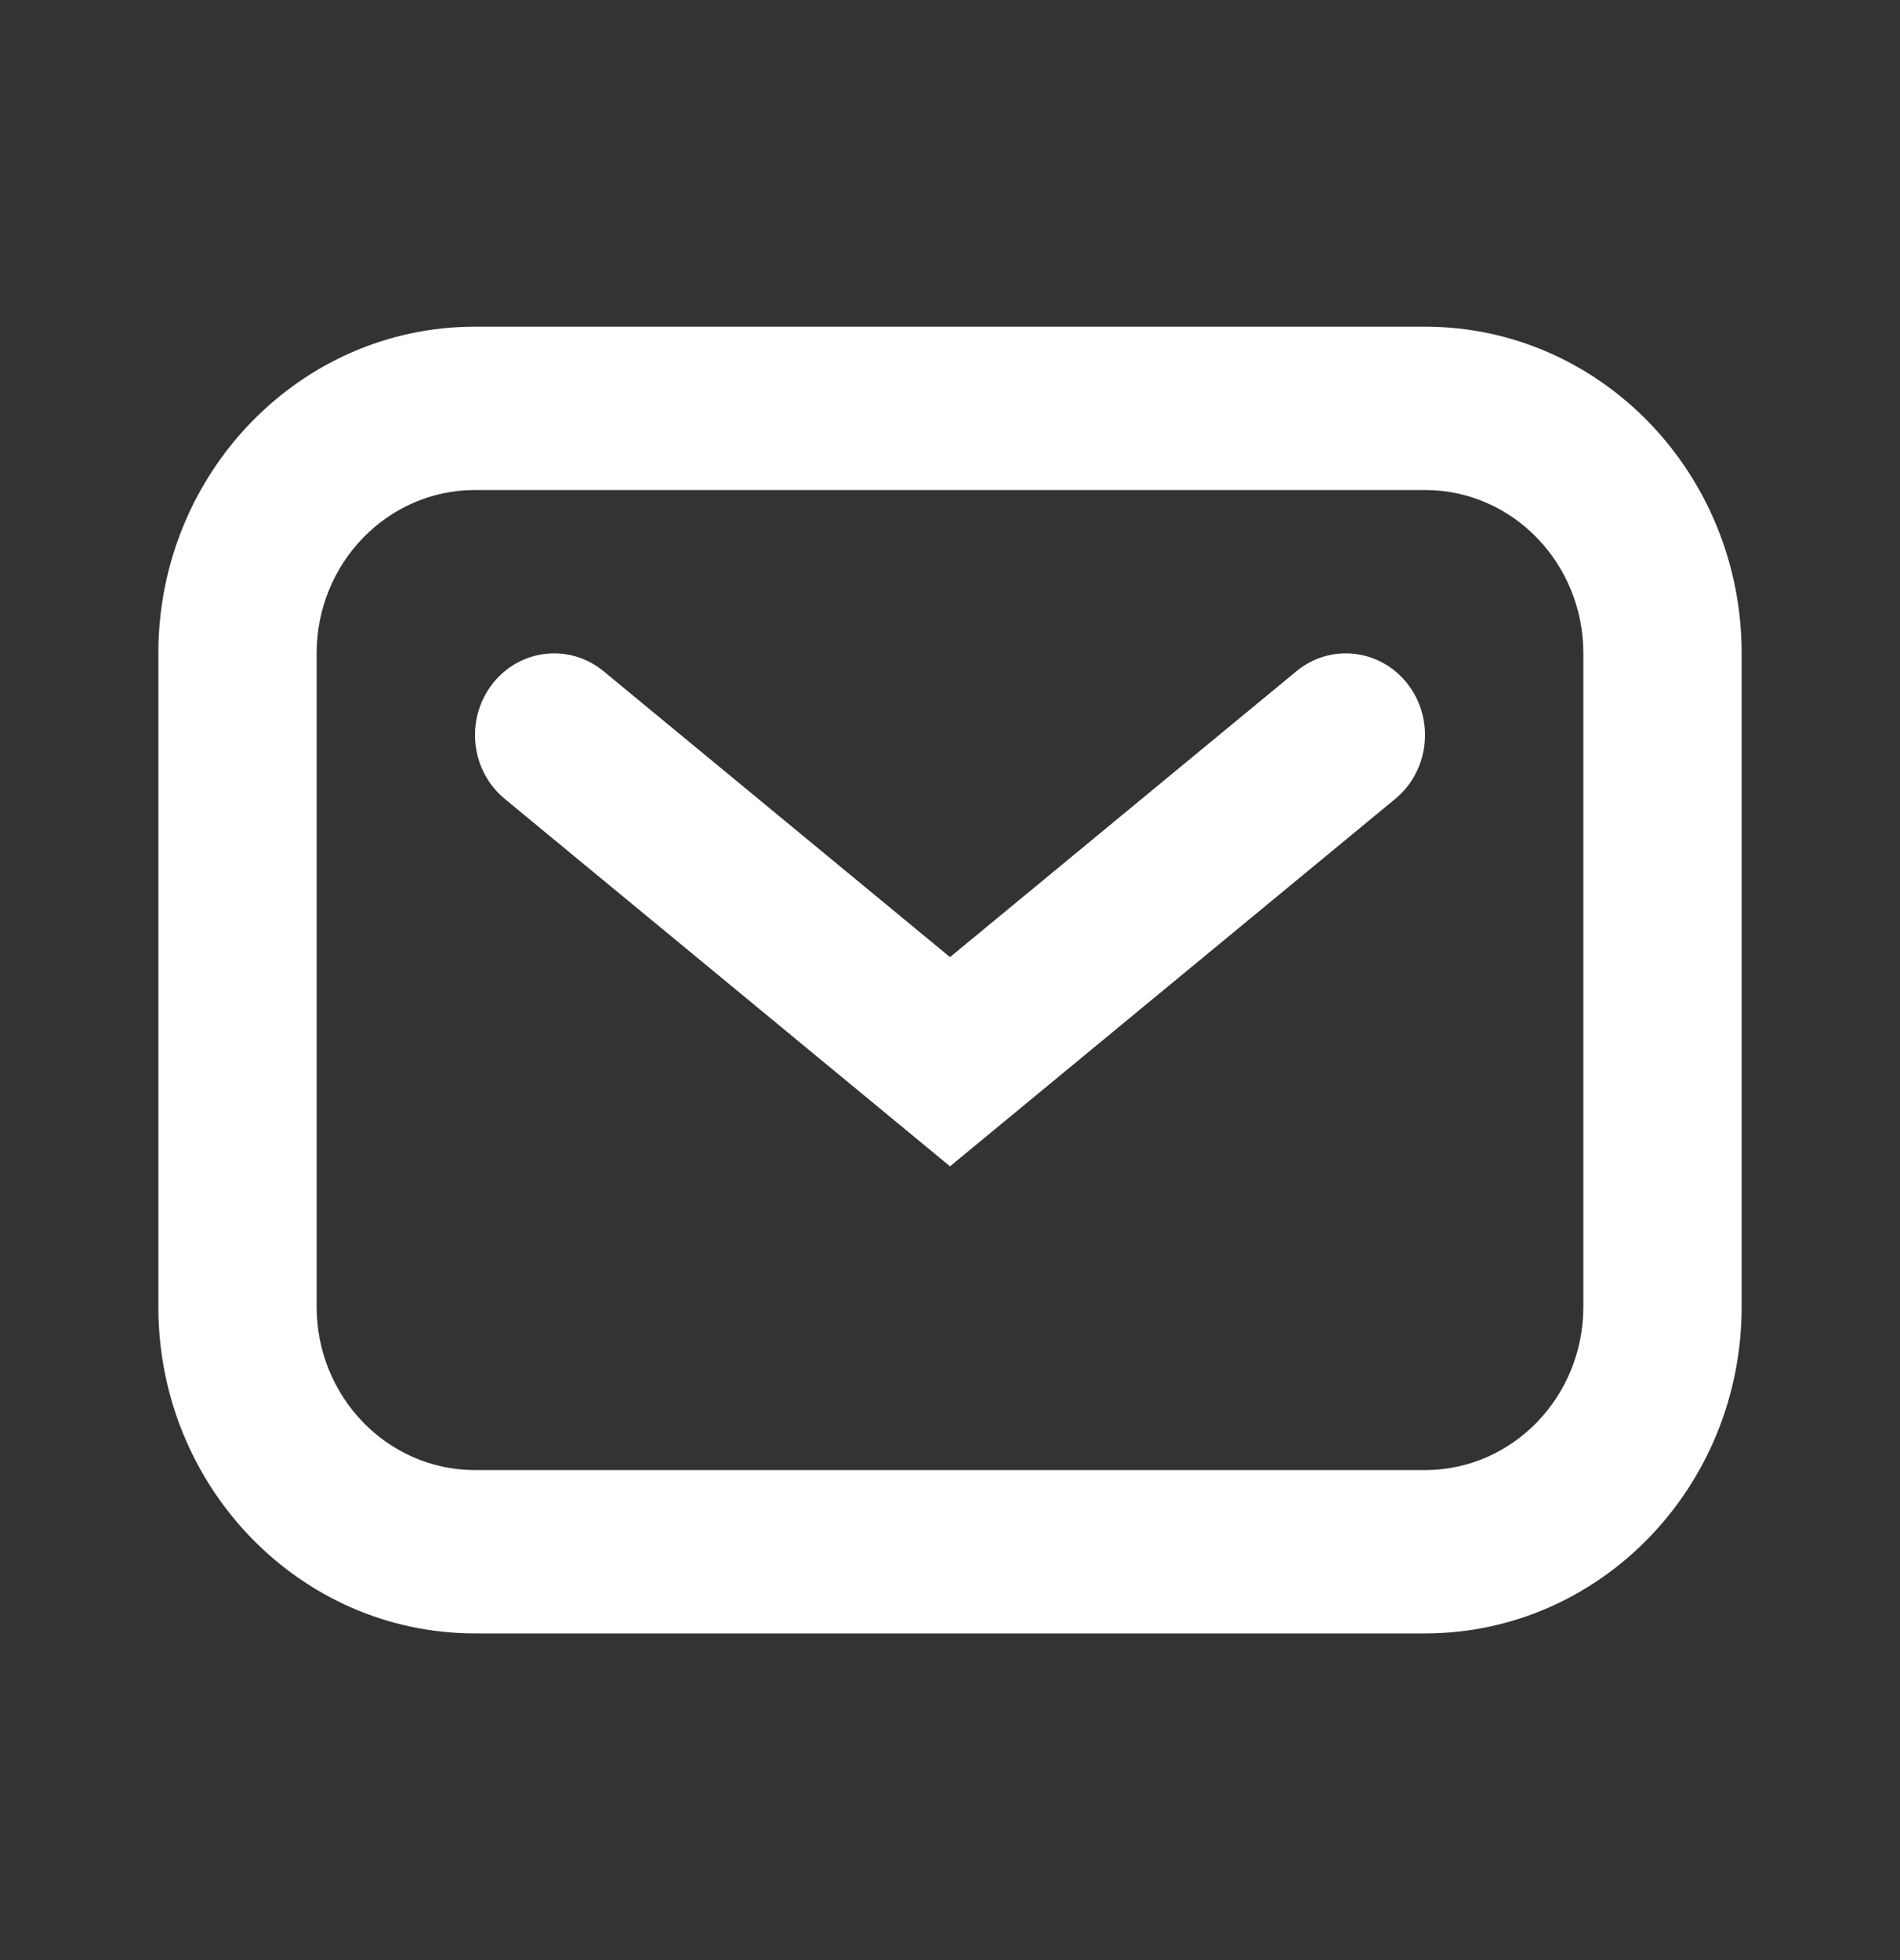
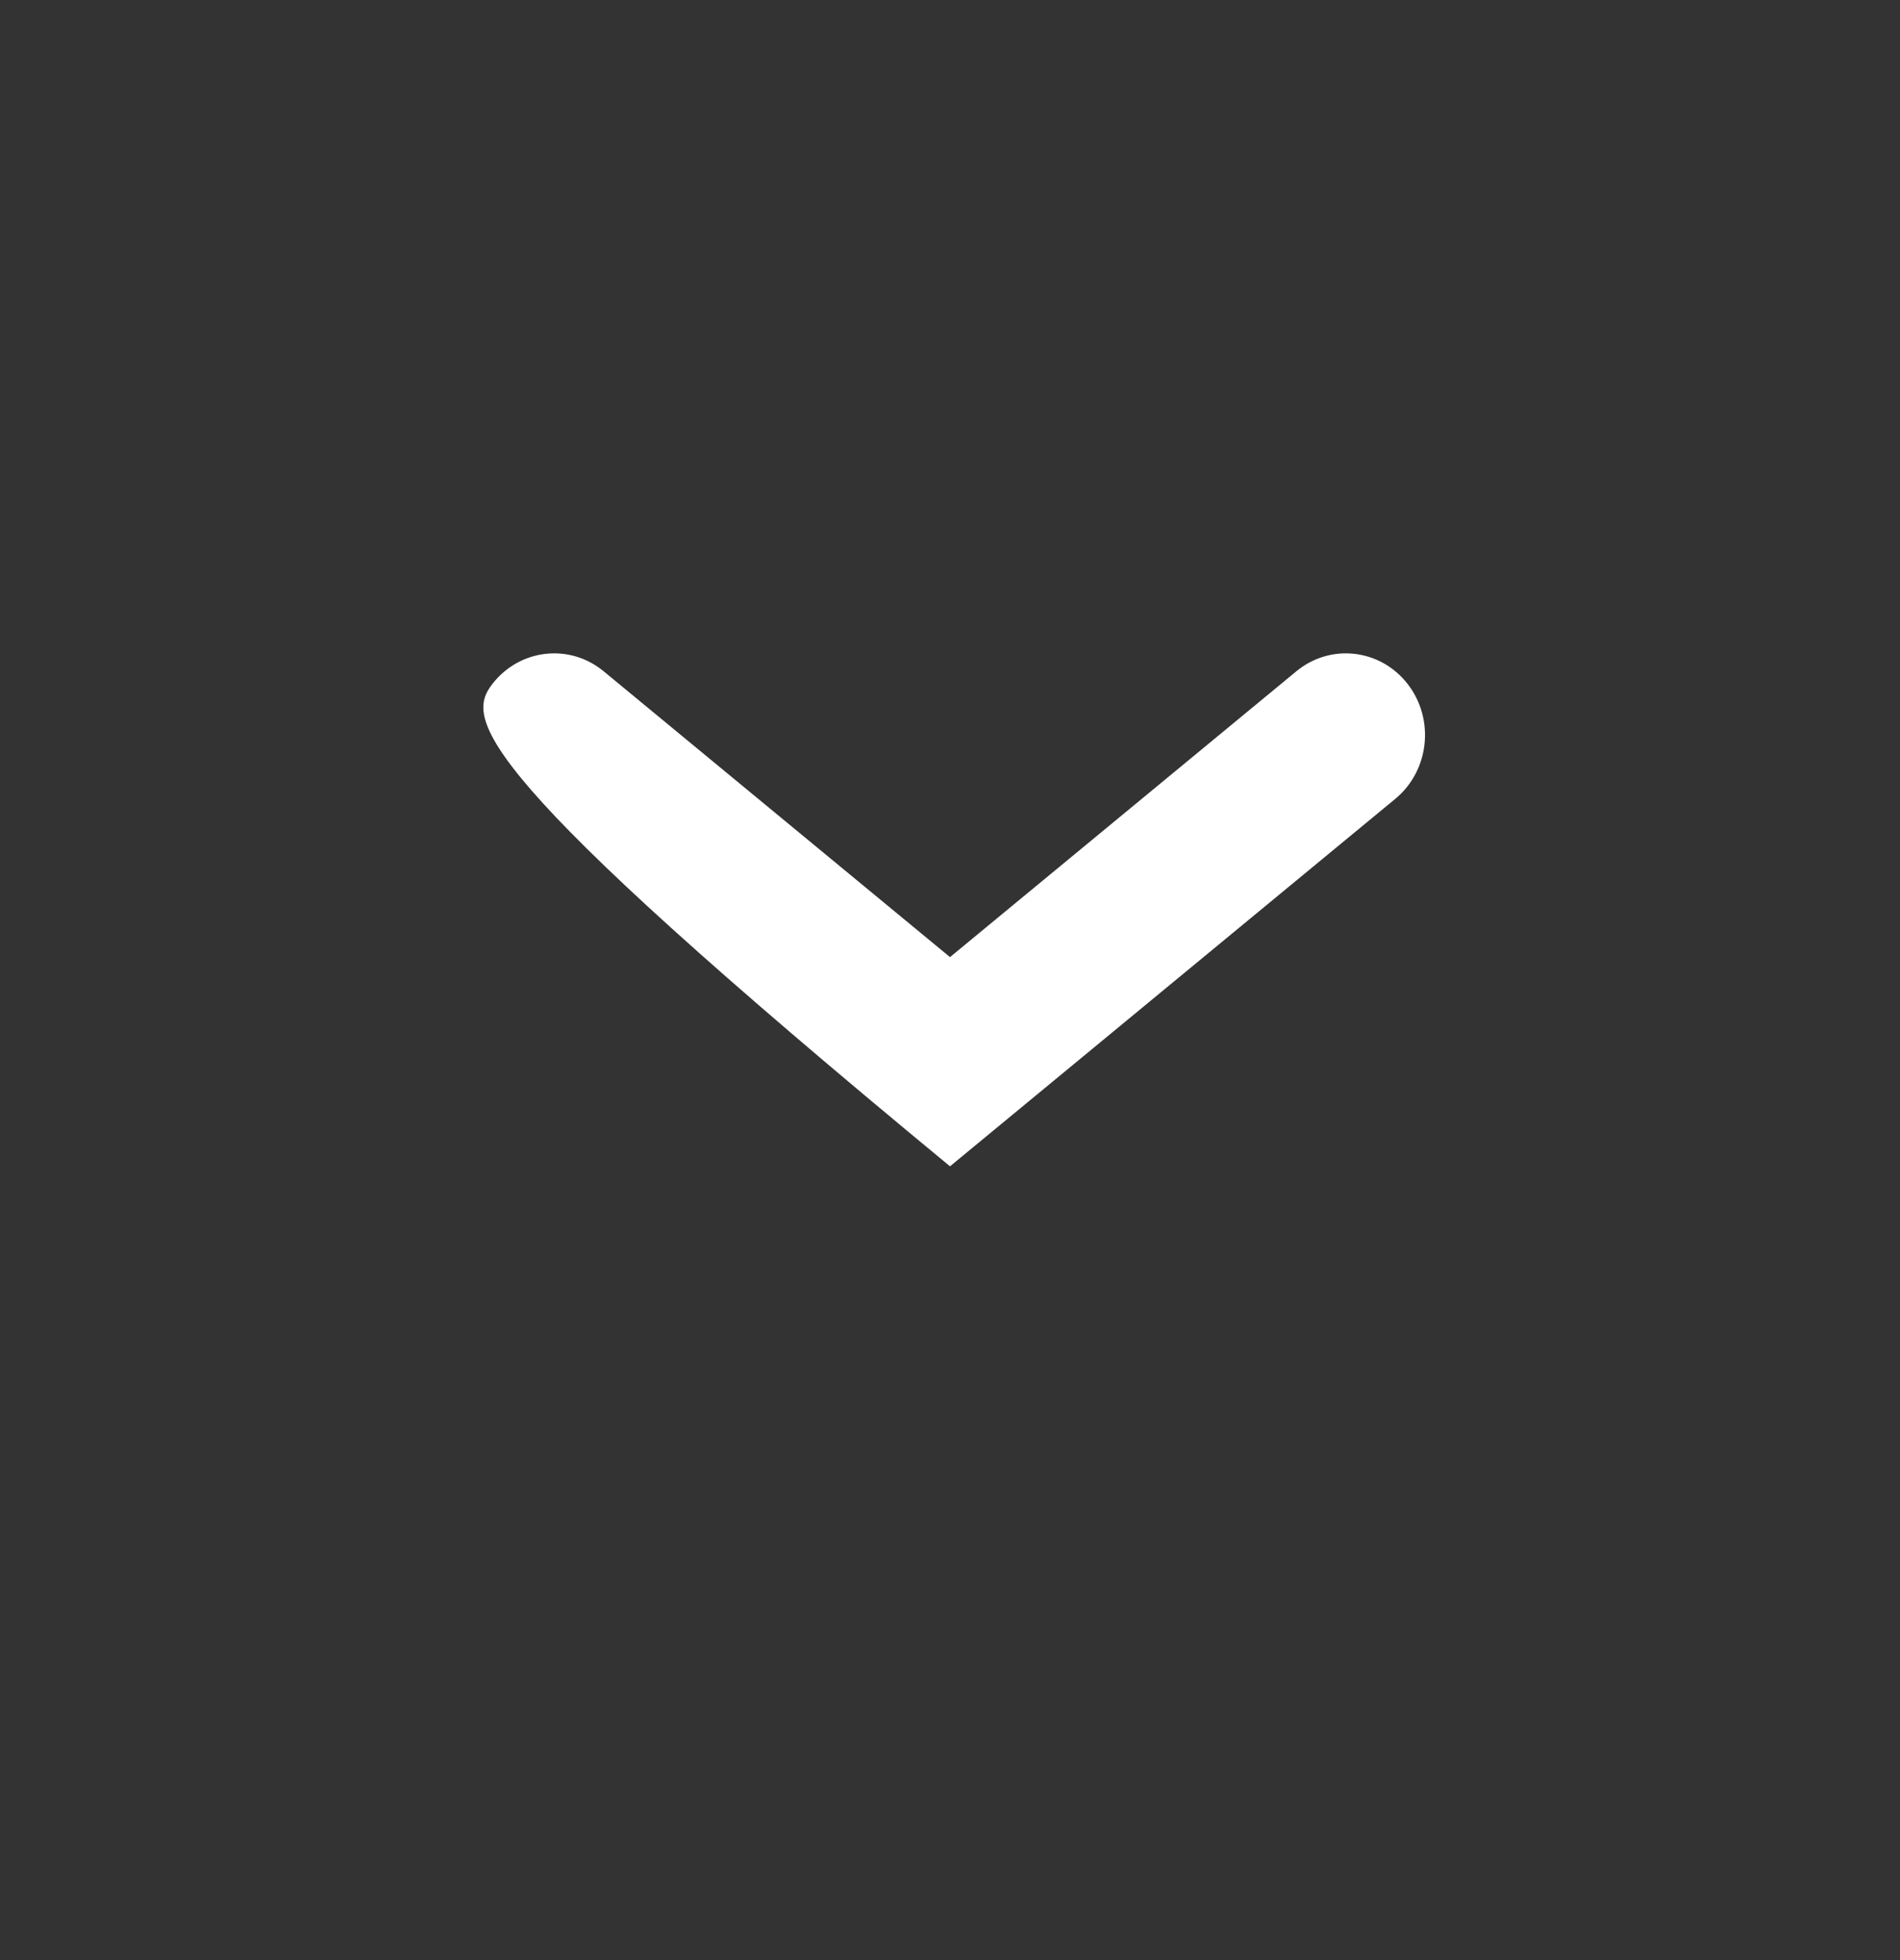
<svg xmlns="http://www.w3.org/2000/svg" width="32" height="33" viewBox="0 0 32 33" fill="none">
  <rect x="0" y="0" width="32" height="33" fill="#333333" stroke="none" />
-   <path fill-rule="evenodd" clip-rule="evenodd" d="M2.667 11C2.667 7.962 5.055 5.5 8 5.5H24C26.946 5.5 29.333 7.962 29.333 11V22C29.333 25.038 26.946 27.5 24 27.5H8C5.055 27.5 2.667 25.038 2.667 22V11ZM8 8.25C6.527 8.25 5.333 9.481 5.333 11V22C5.333 23.519 6.527 24.75 8 24.75H24C25.473 24.75 26.667 23.519 26.667 22V11C26.667 9.481 25.473 8.25 24 8.25H8Z" fill="white" />
-   <path fill-rule="evenodd" clip-rule="evenodd" d="M8.292 11.516C8.752 10.923 9.591 10.827 10.166 11.301L16 16.114L21.834 11.301C22.409 10.827 23.248 10.923 23.708 11.516C24.168 12.109 24.075 12.974 23.5 13.449L16 19.636L8.5 13.449C7.925 12.974 7.832 12.109 8.292 11.516Z" fill="white" />
+   <path fill-rule="evenodd" clip-rule="evenodd" d="M8.292 11.516C8.752 10.923 9.591 10.827 10.166 11.301L16 16.114L21.834 11.301C22.409 10.827 23.248 10.923 23.708 11.516C24.168 12.109 24.075 12.974 23.5 13.449L16 19.636C7.925 12.974 7.832 12.109 8.292 11.516Z" fill="white" />
</svg>